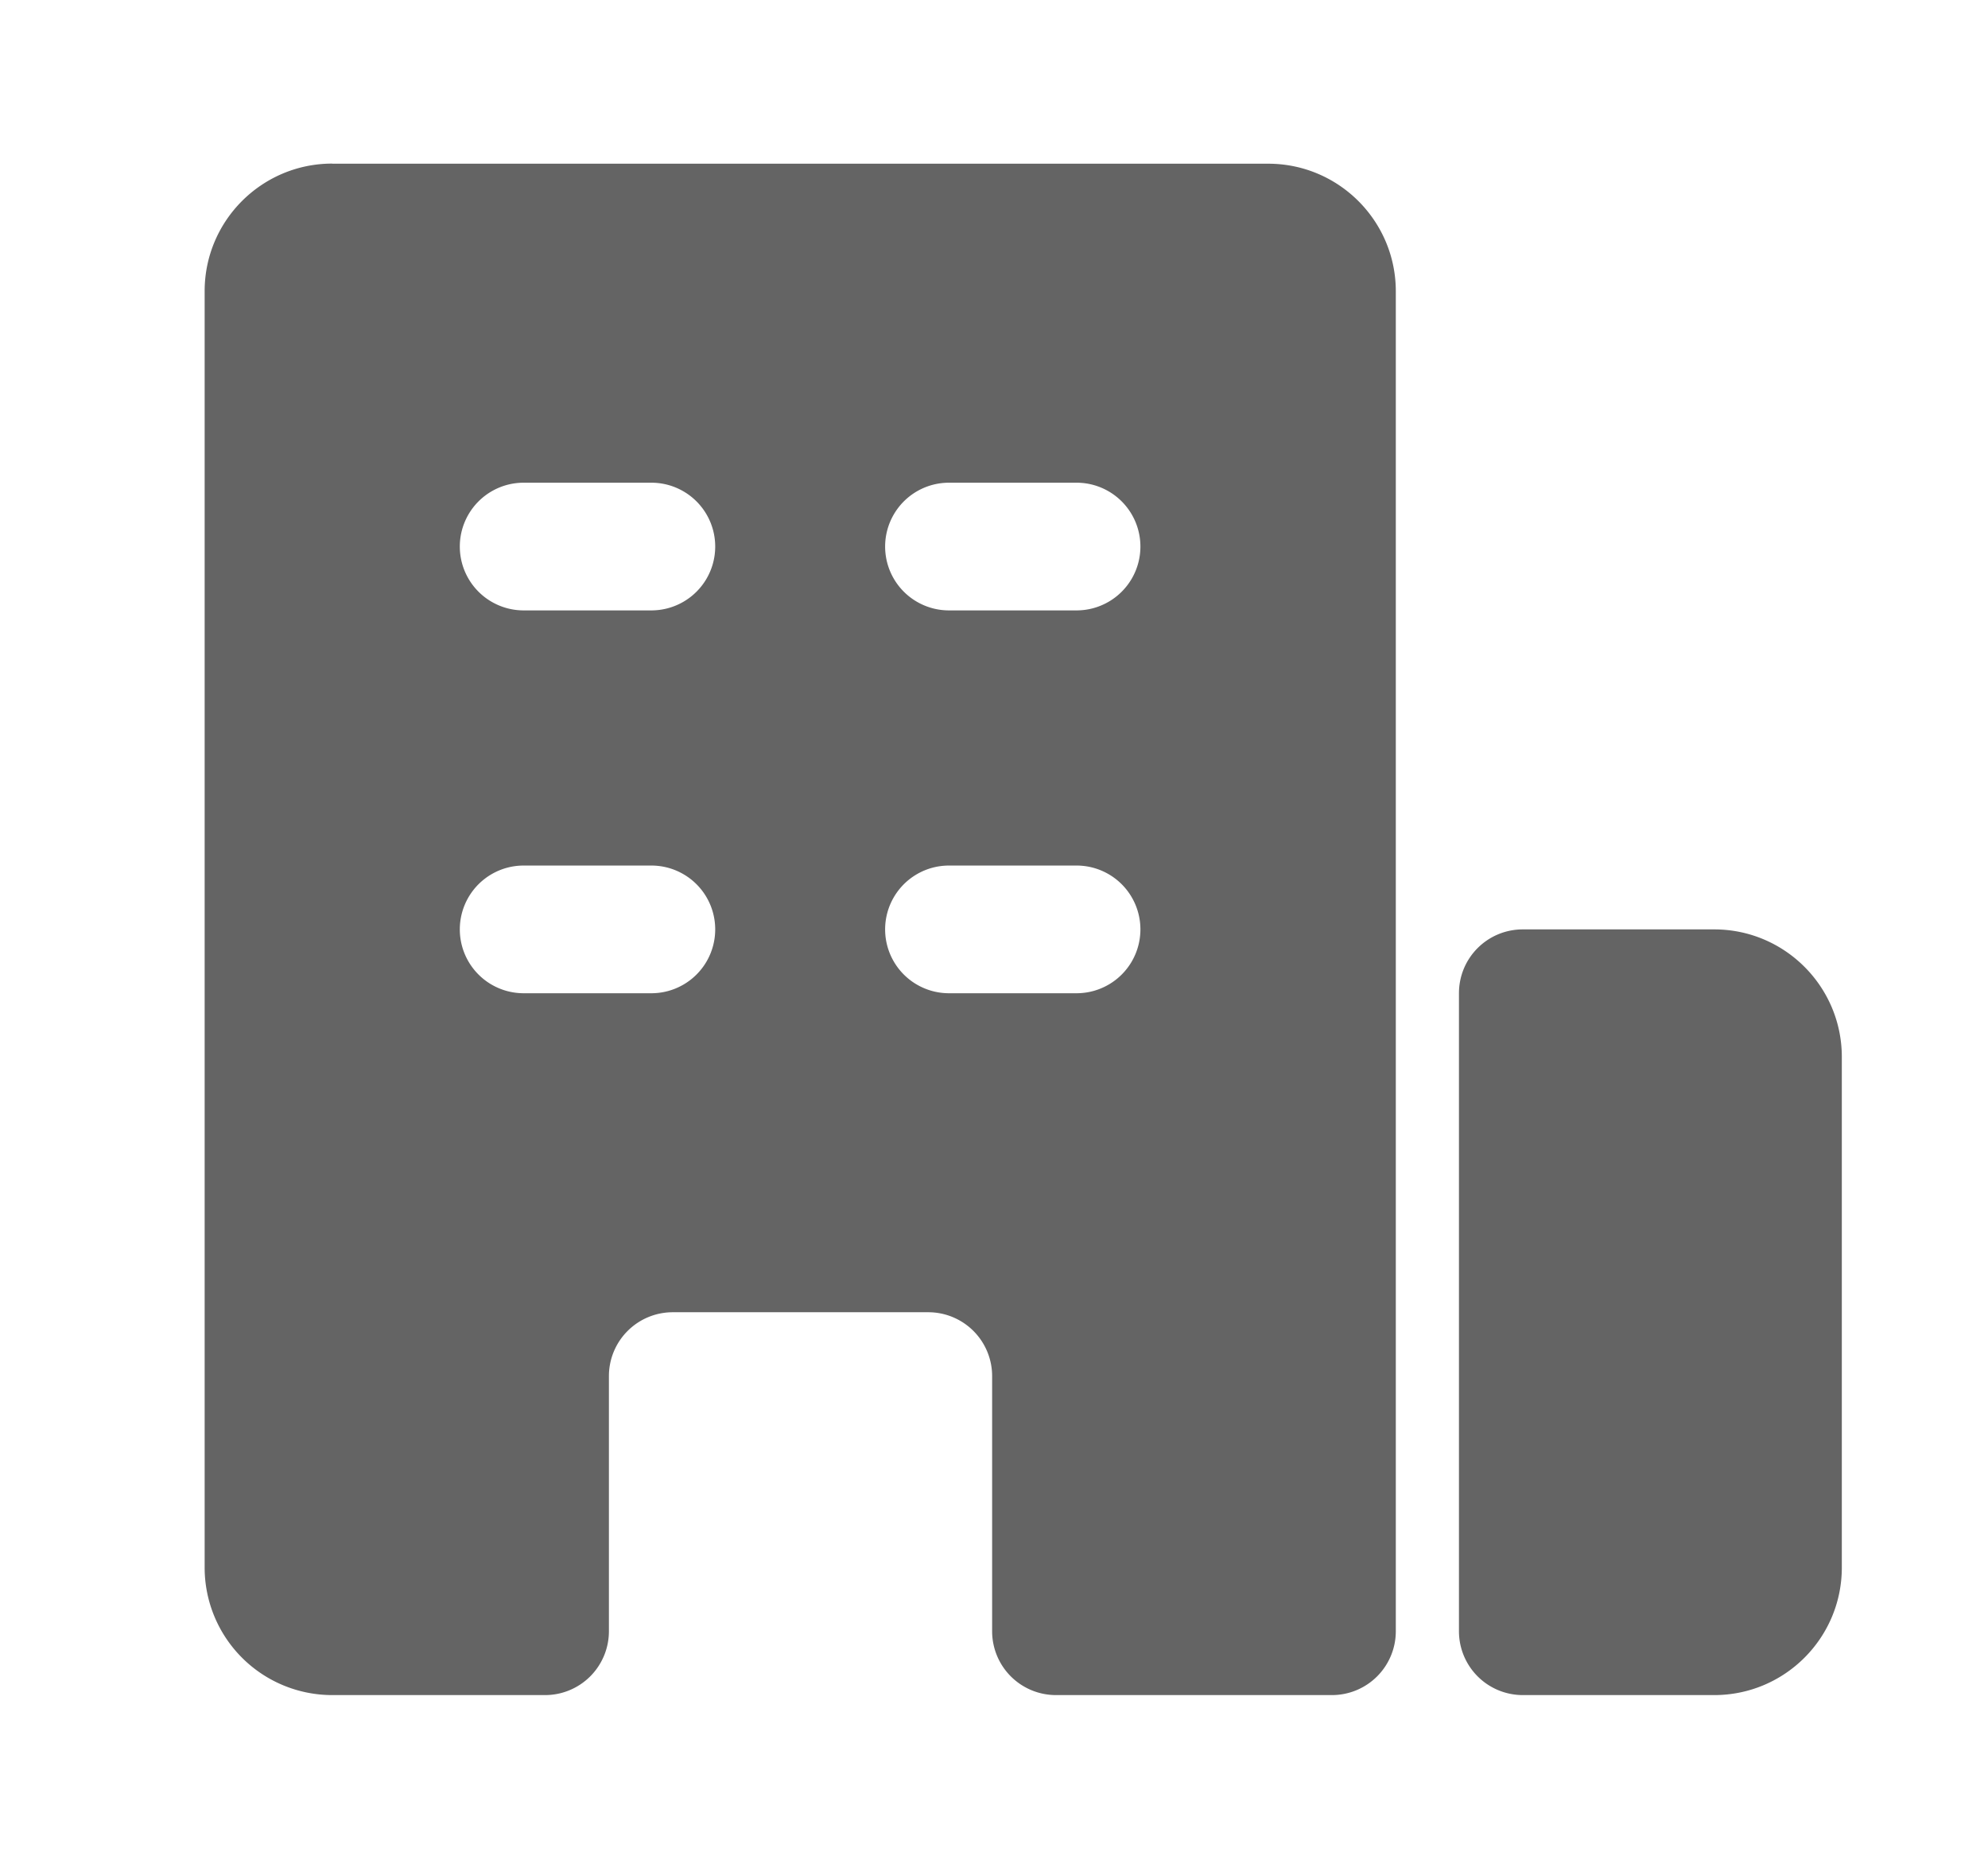
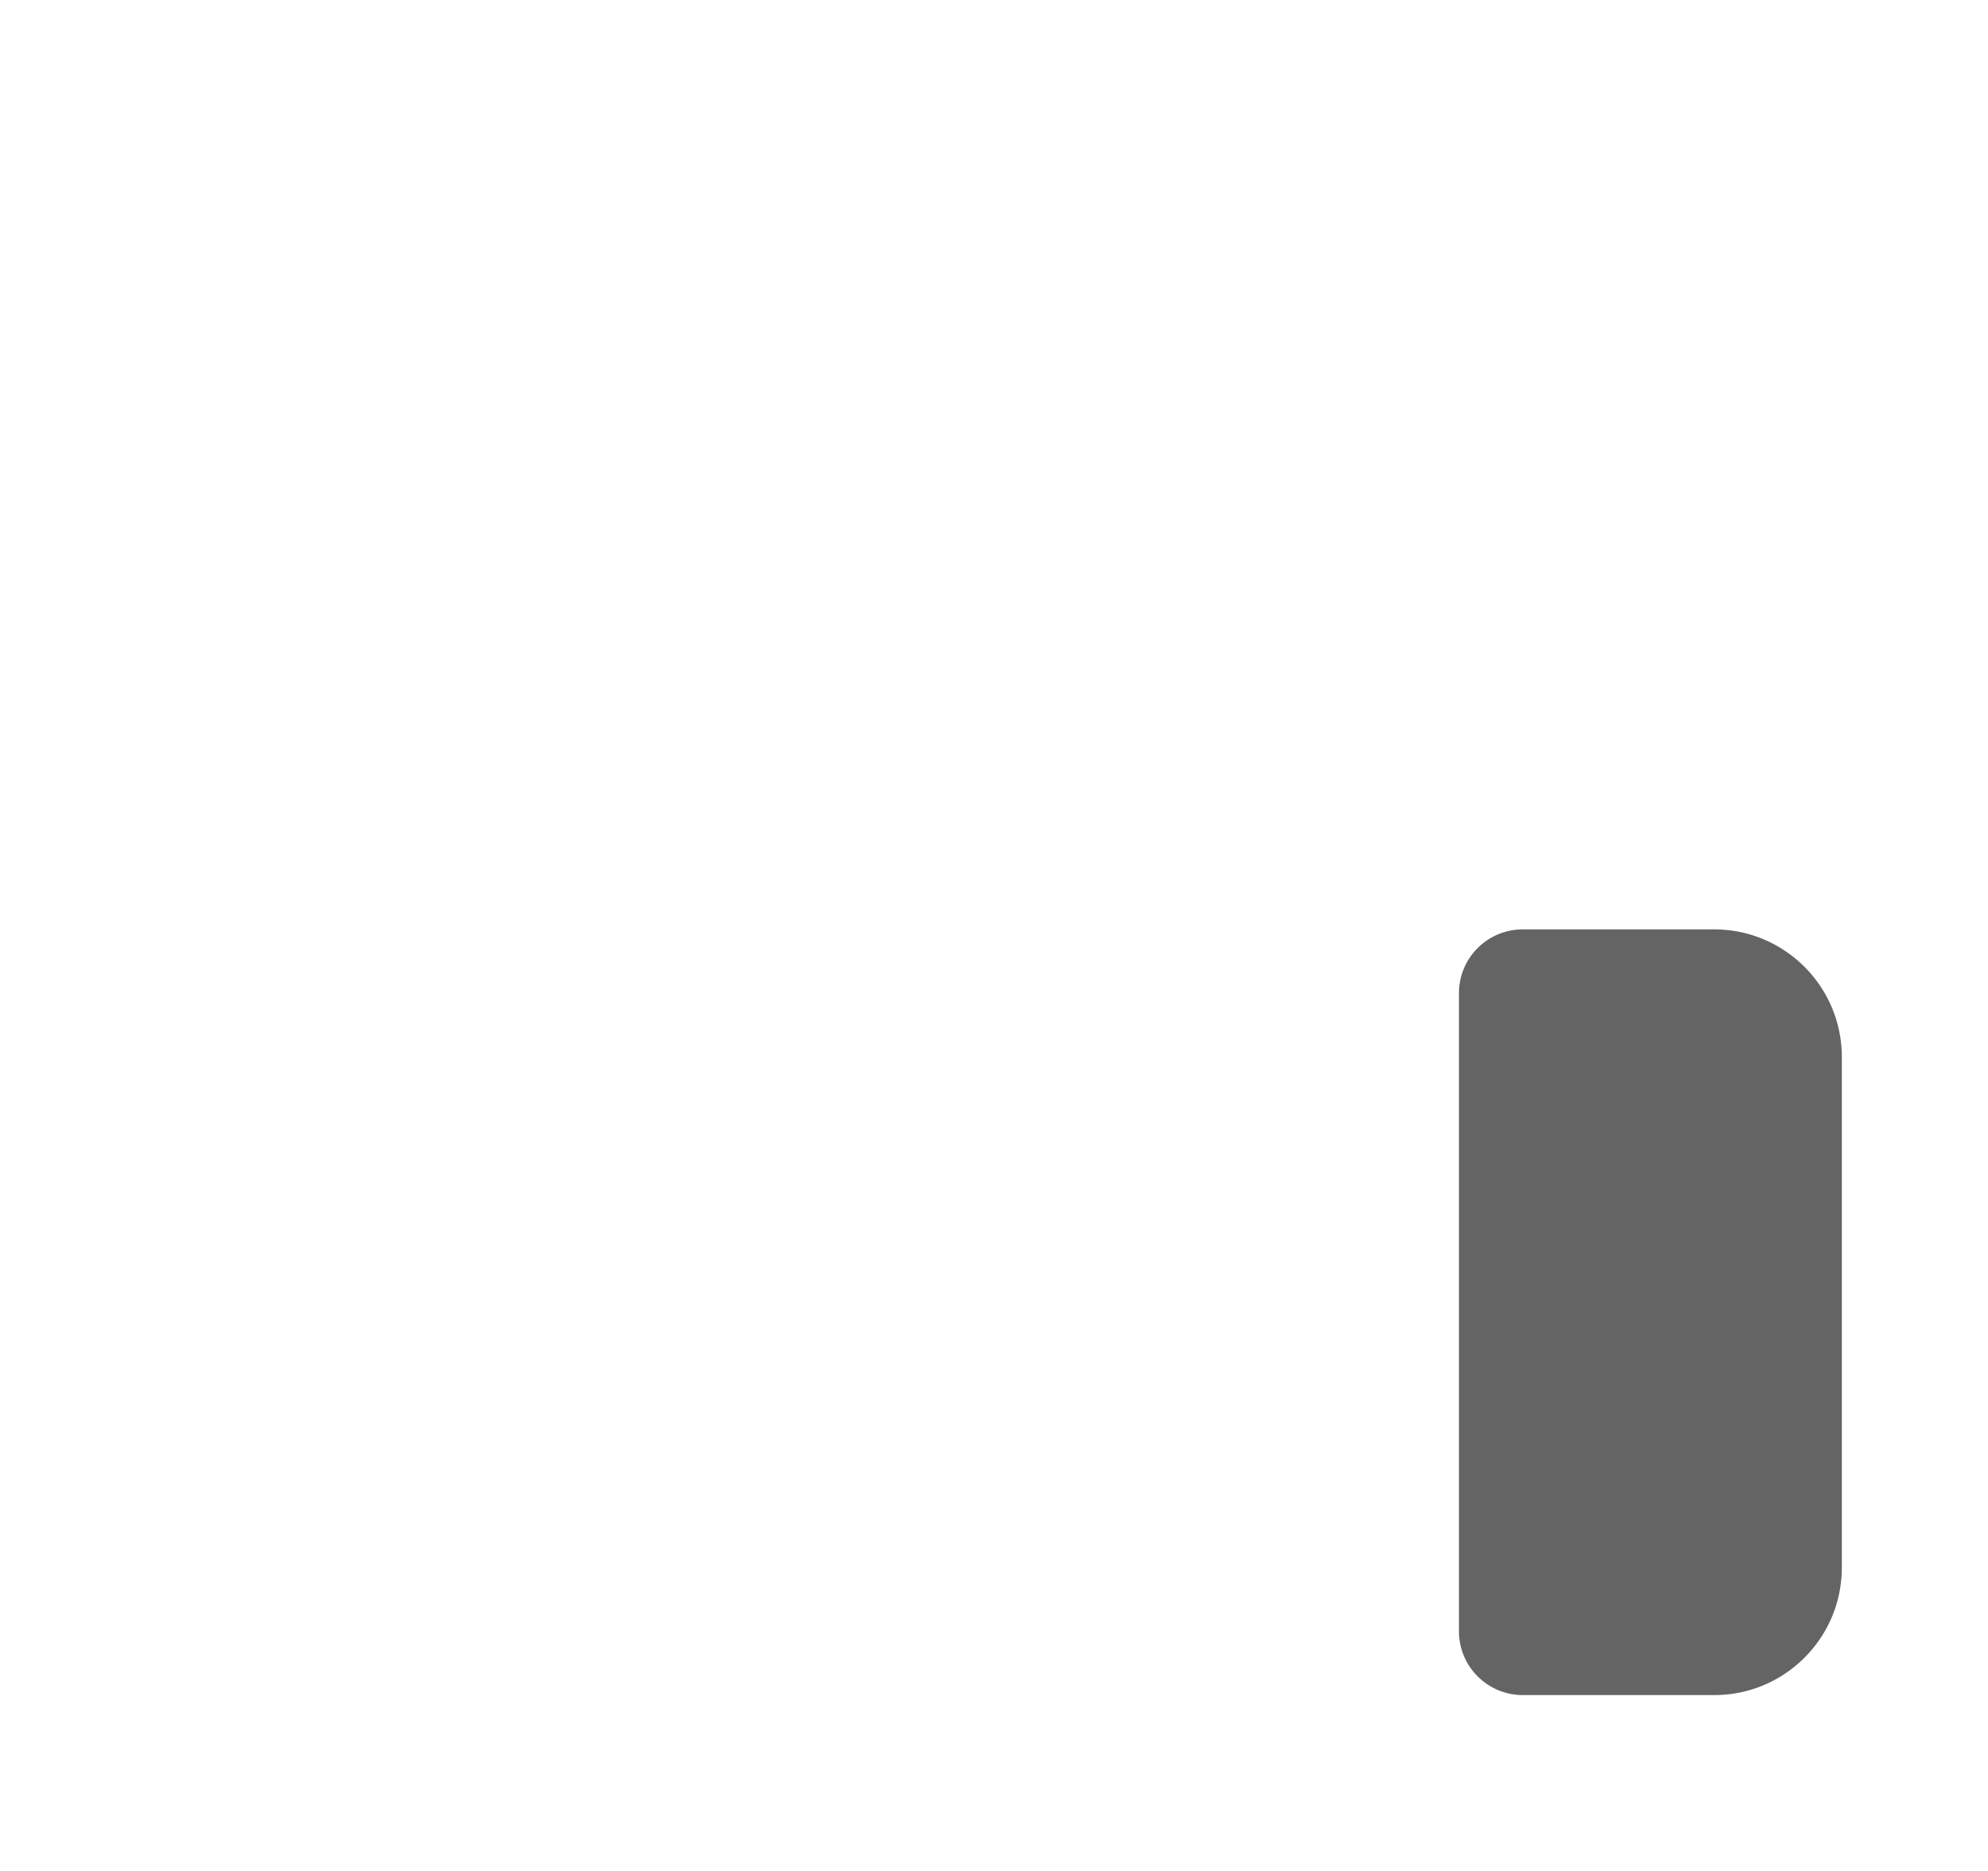
<svg xmlns="http://www.w3.org/2000/svg" width="17" height="16" fill="none" viewBox="0 0 17 16">
-   <path fill="#646464" fill-rule="evenodd" d="M2.841 1.4h8.004c.602 0 1.091.489 1.091 1.091v11.46a.546.546 0 0 1-.546.545H9.03a.546.546 0 0 1-.546-.545v-2.183a.546.546 0 0 0-.546-.546H5.753a.546.546 0 0 0-.546.546v2.183a.546.546 0 0 1-.545.545h-1.82a1.091 1.091 0 0 1-1.092-1.091V2.49c0-.602.489-1.091 1.091-1.091Zm1.637 2.728a.546.546 0 0 0 0 1.092H5.57a.546.546 0 0 0 0-1.092H4.478Zm0 3.274a.546.546 0 0 0 0 1.092H5.57a.546.546 0 1 0 0-1.092H4.478Zm3.637-3.274a.546.546 0 0 0 0 1.092h1.091a.546.546 0 0 0 0-1.092H8.115Zm0 3.274a.546.546 0 0 0 0 1.092h1.091a.546.546 0 1 0 0-1.092H8.115Z" clip-rule="evenodd" />
  <path fill="#646464" d="M13.022 7.948h1.637c.602 0 1.091.489 1.091 1.091v4.366c0 .603-.489 1.091-1.091 1.091h-1.637a.546.546 0 0 1-.546-.545V8.494c0-.302.244-.546.546-.546Z" />
</svg>